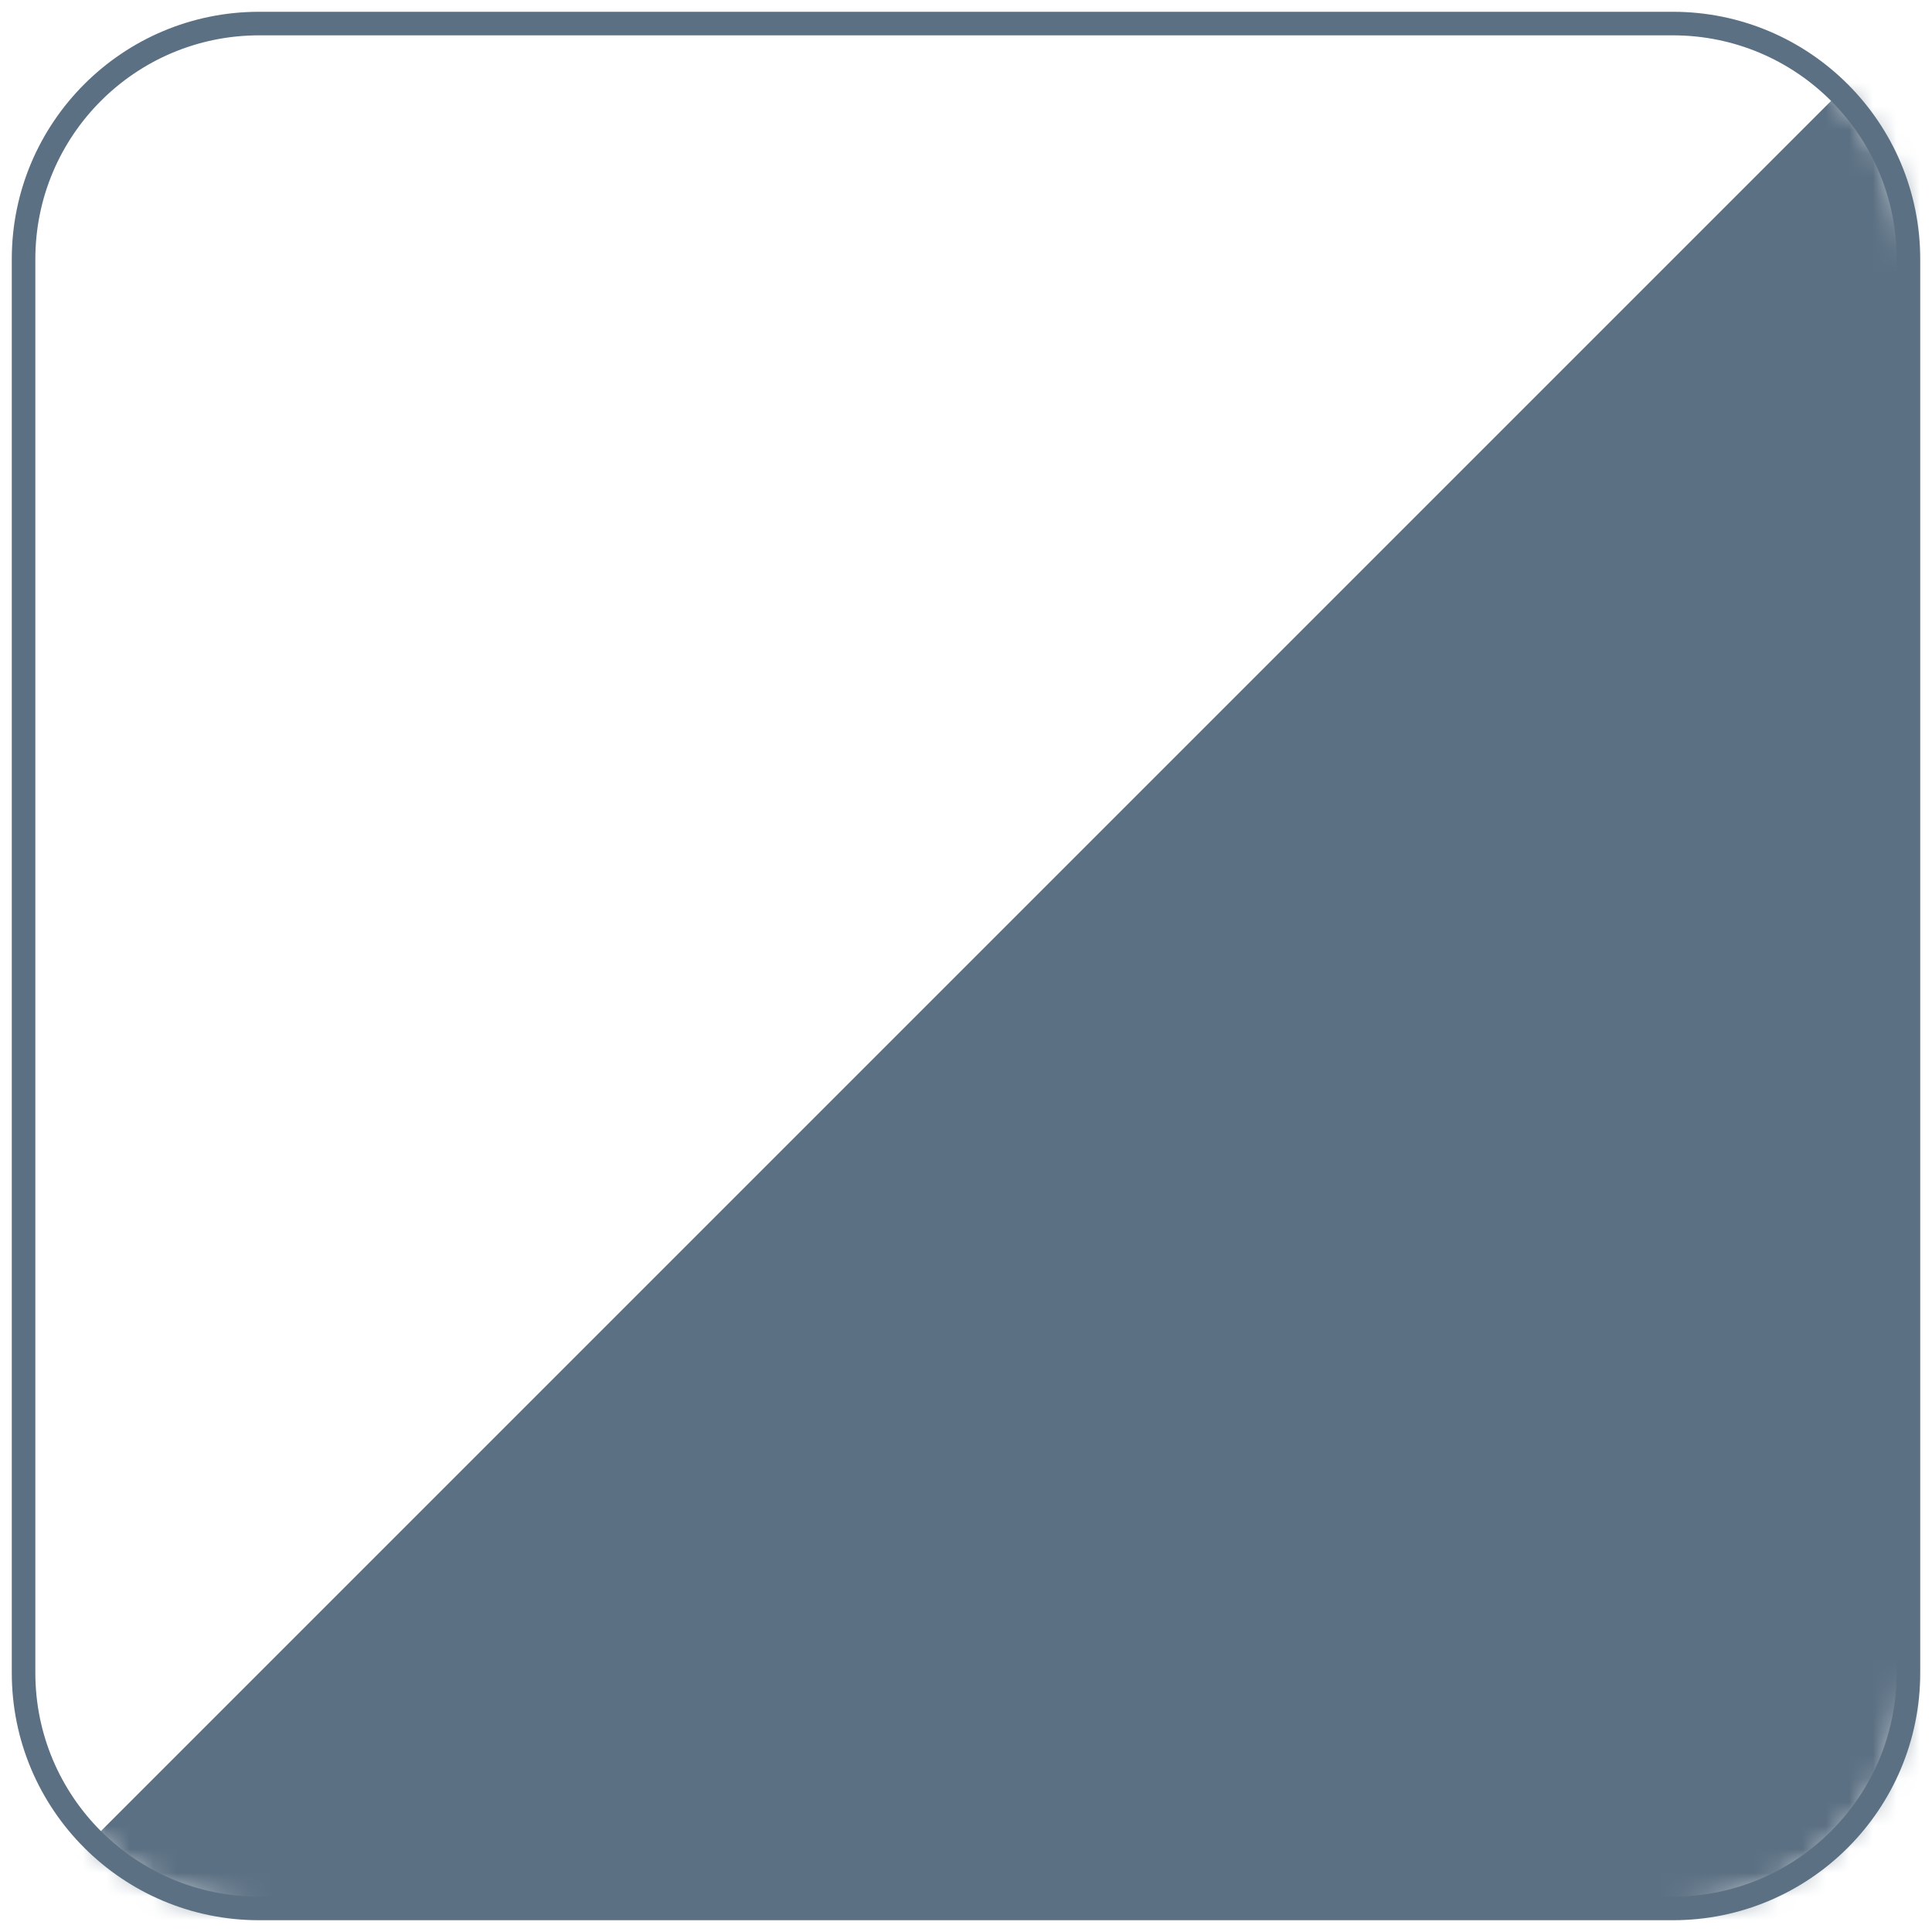
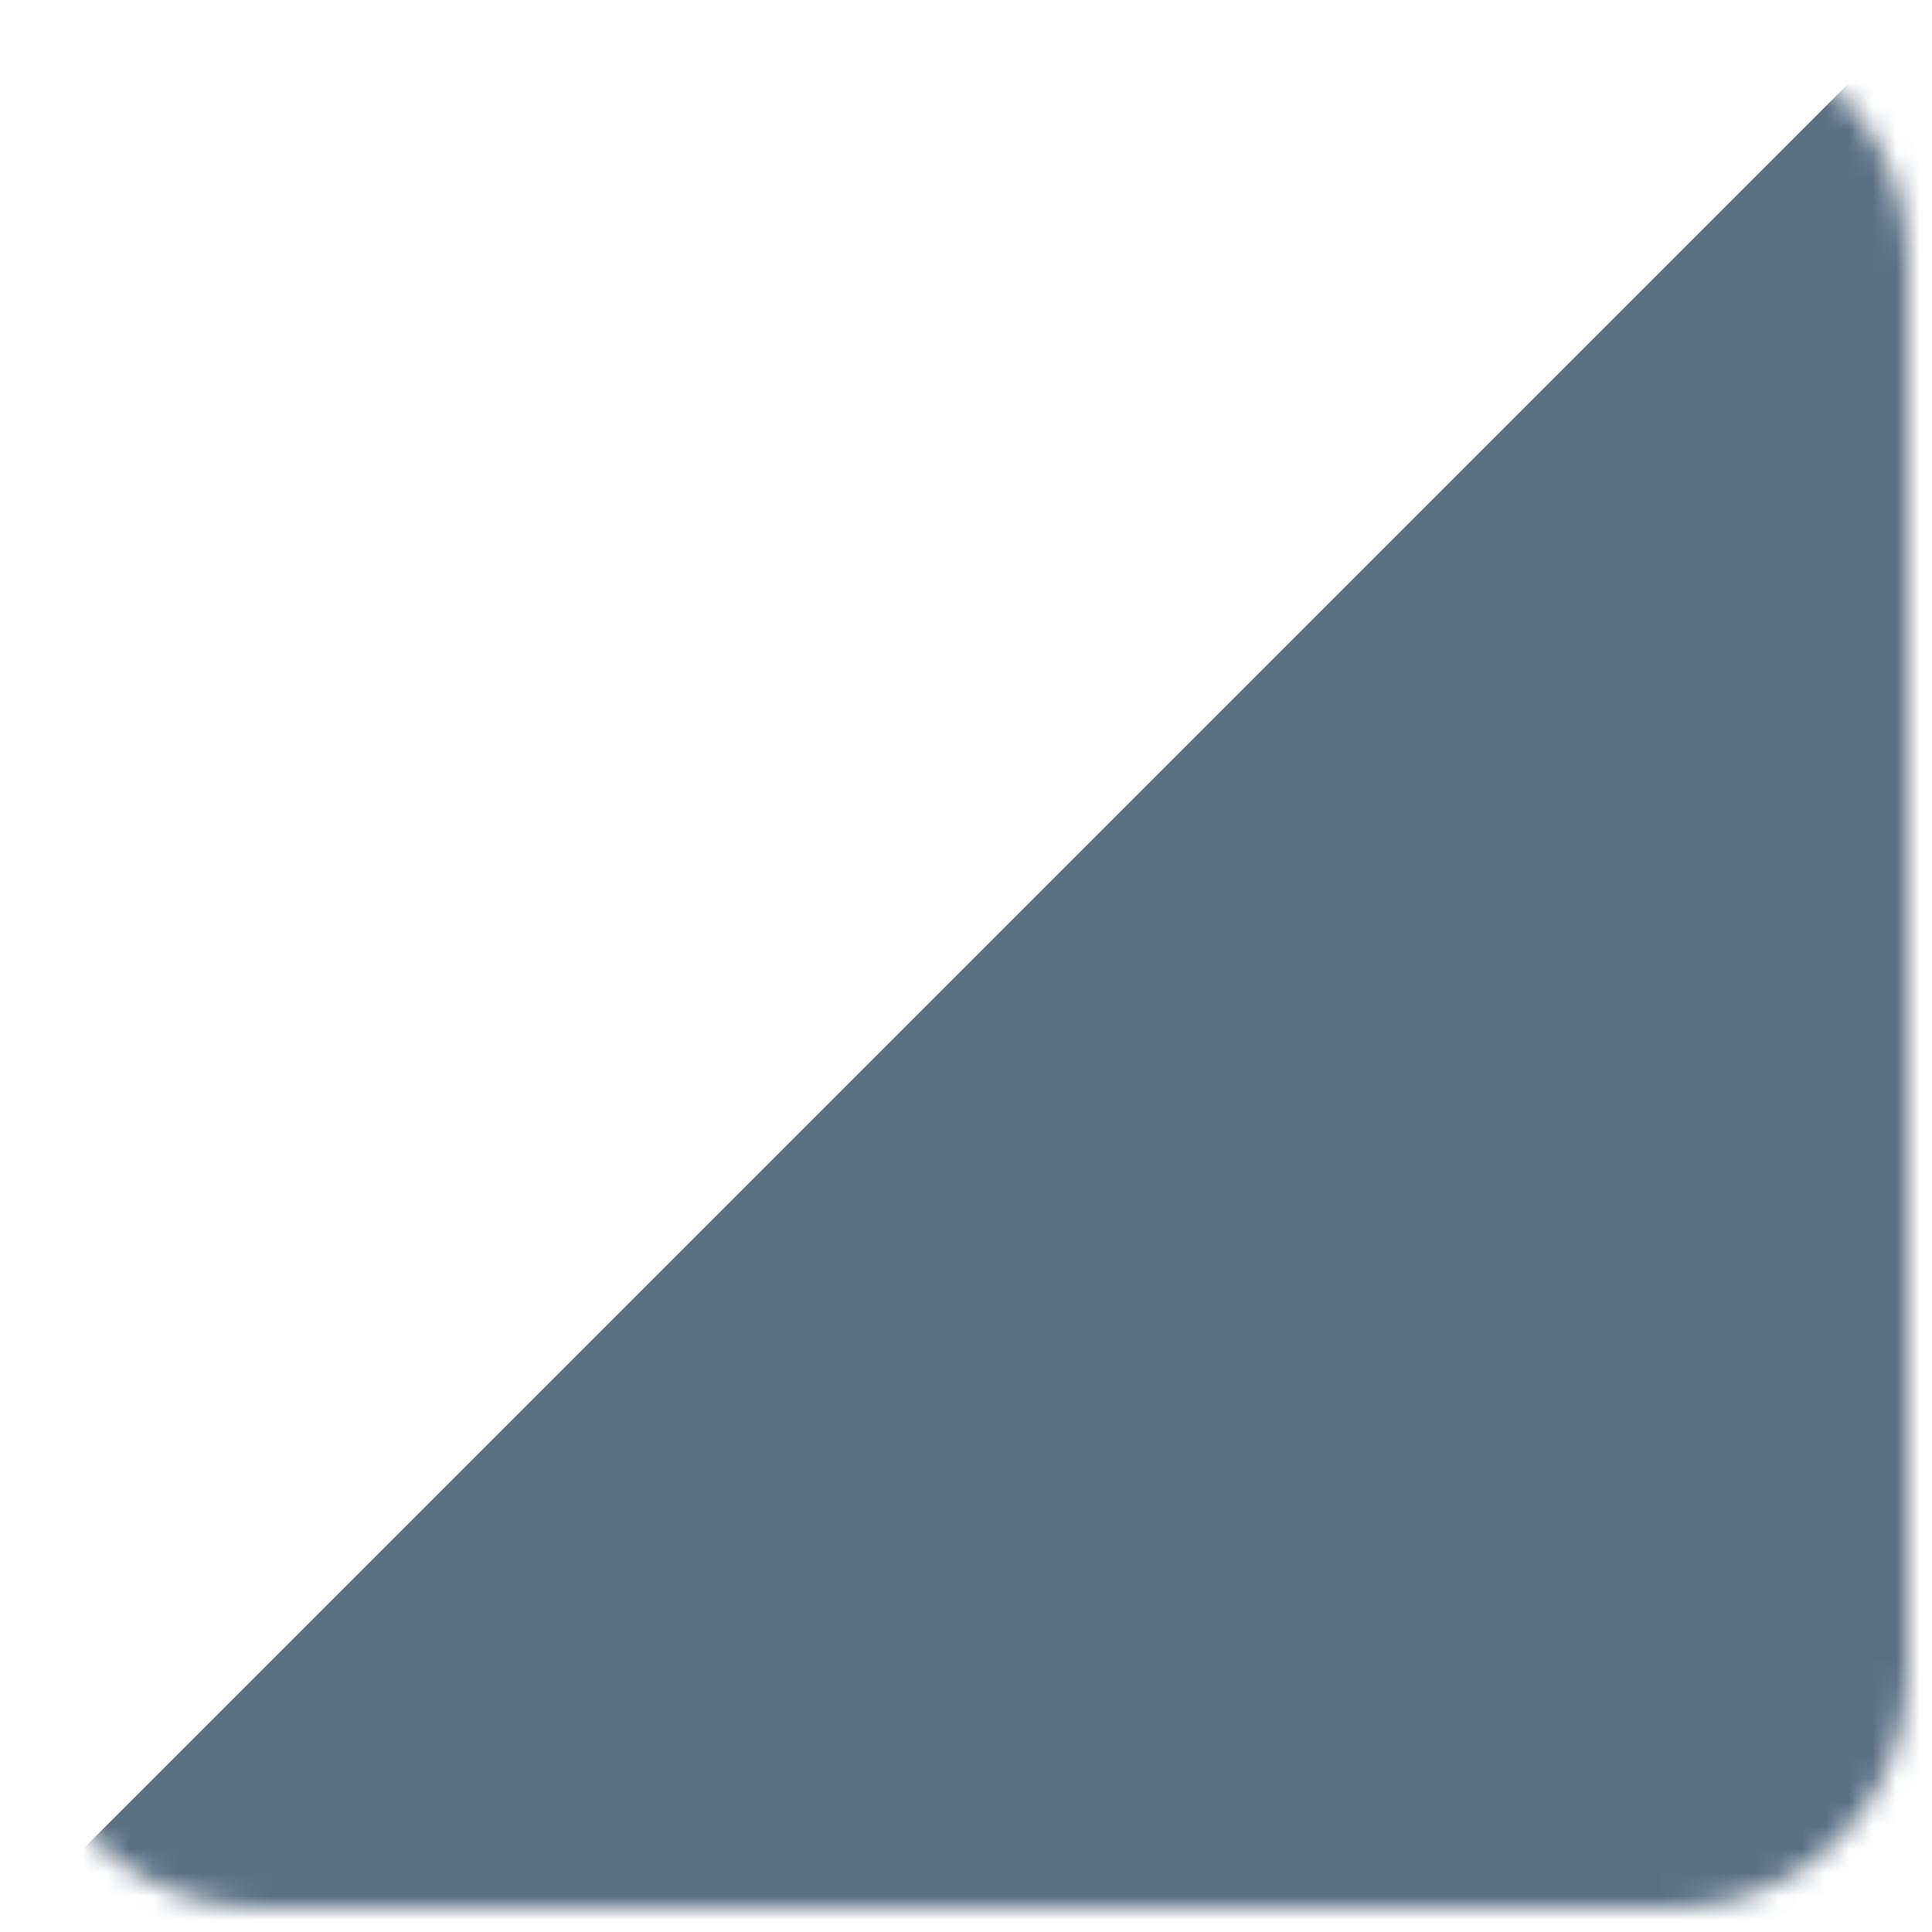
<svg xmlns="http://www.w3.org/2000/svg" width="82" height="82" viewBox="0 0 82 82" fill="none">
  <mask id="mask0" maskUnits="userSpaceOnUse" x="1" y="1" width="80" height="80">
    <path d="M11 81H71C76.523 81 81 76.523 81 71V11C81 5.477 76.523 1 71 1H11C5.477 1 1 5.477 1 11V71C1 76.523 5.477 81 11 81Z" fill="#fff" />
  </mask>
  <g mask="url(#mask0)">
    <path d="M88 -6L-2 84H88V-6Z" fill="#5B7083" />
  </g>
-   <path d="M71 1H11C5.477 1 1 5.477 1 11V71C1 76.523 5.477 81 11 81H71C76.523 81 81 76.523 81 71V11C81 5.477 76.523 1 71 1Z" stroke="#5B7083" stroke-miterlimit="10" />
</svg>